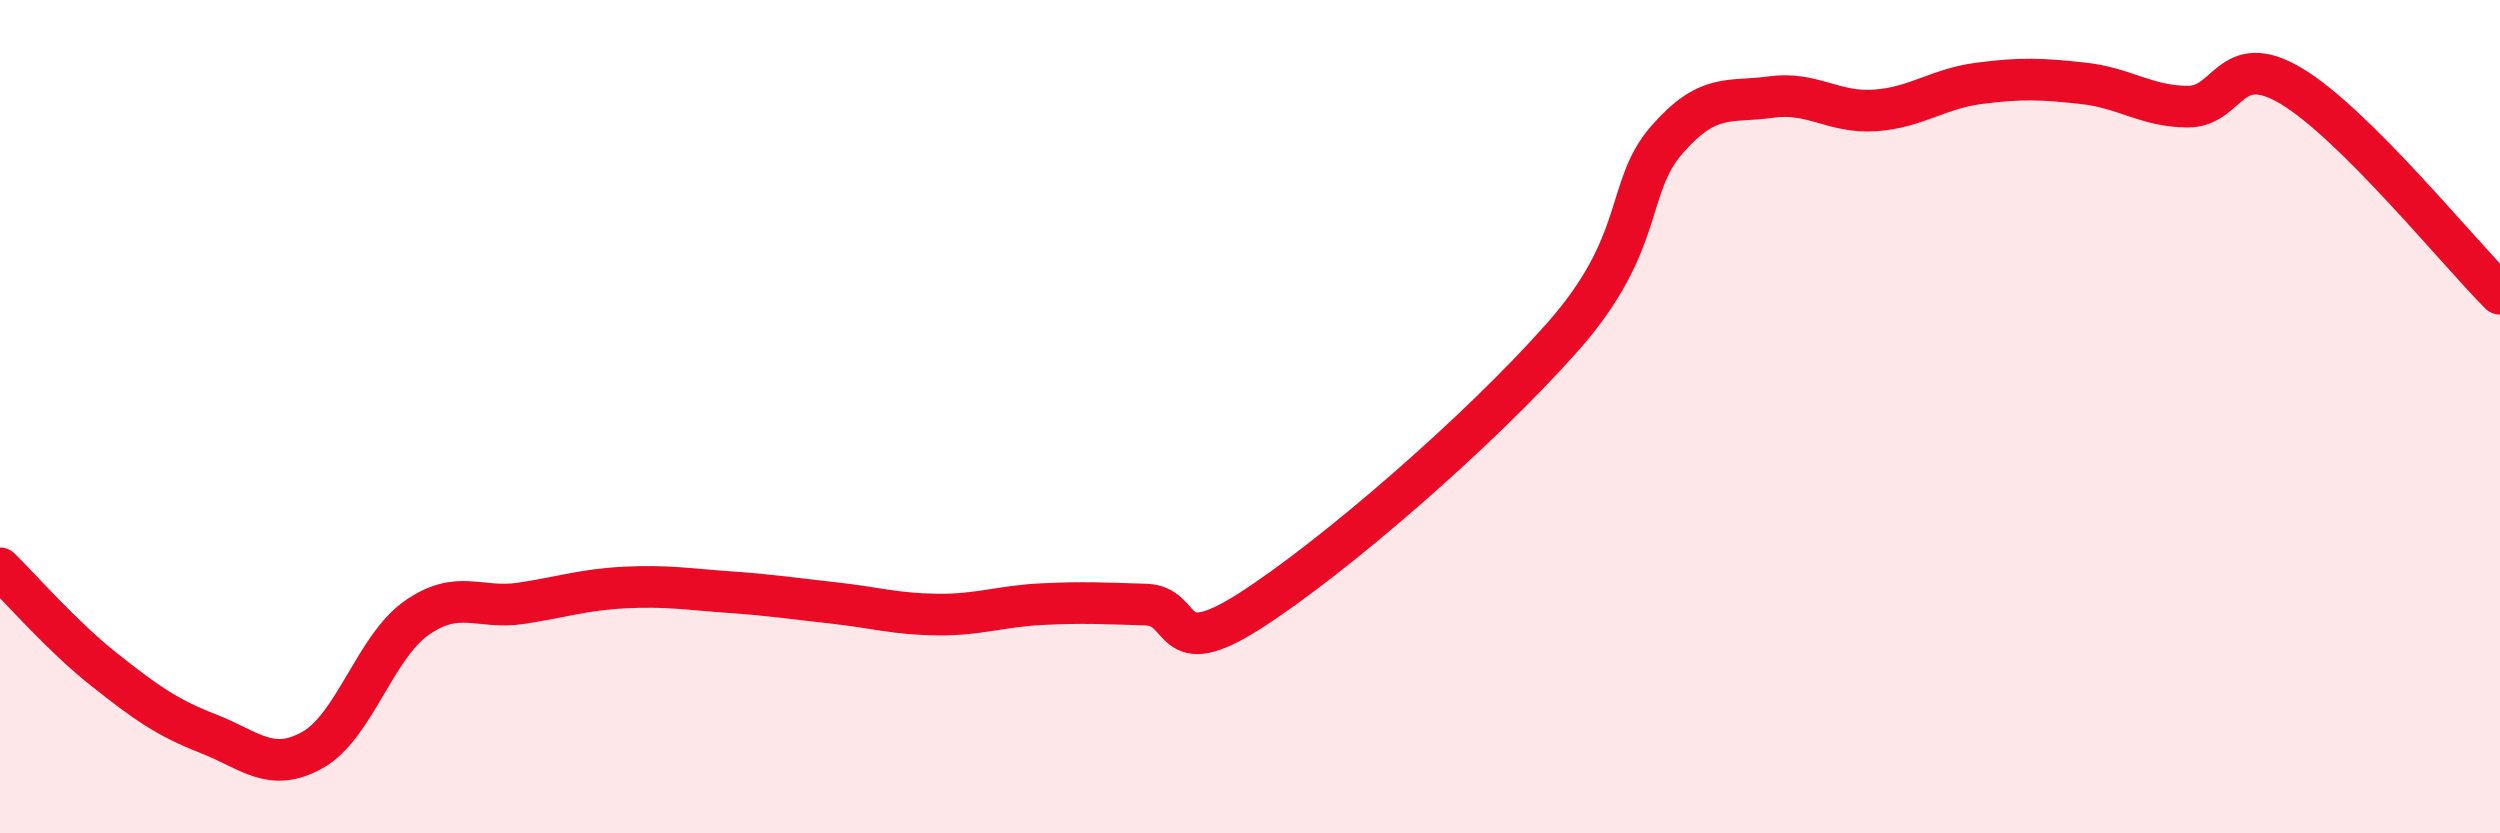
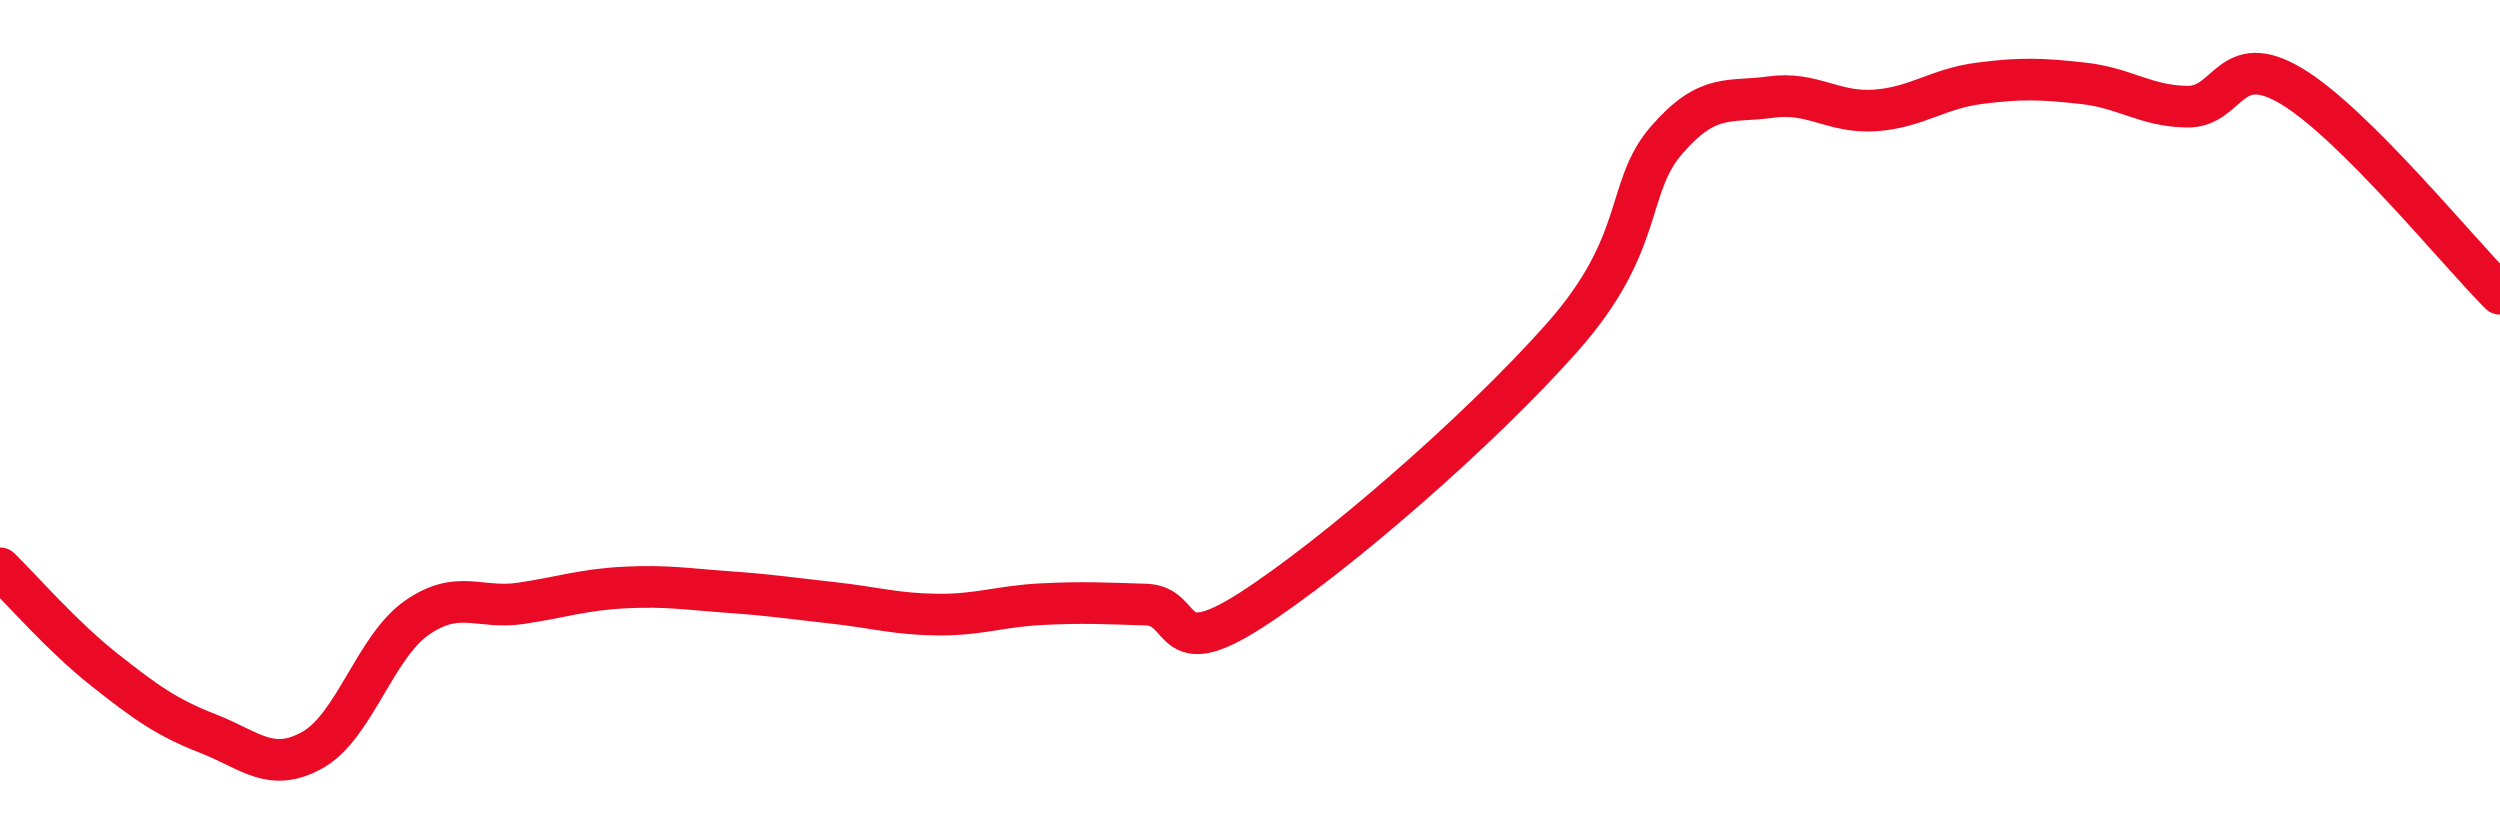
<svg xmlns="http://www.w3.org/2000/svg" width="60" height="20" viewBox="0 0 60 20">
-   <path d="M 0,13.64 C 0.5,14.13 1.5,15.28 2.5,16.07 C 3.5,16.86 4,17.22 5,17.61 C 6,18 6.5,18.56 7.5,18 C 8.5,17.44 9,15.53 10,14.83 C 11,14.13 11.5,14.63 12.5,14.48 C 13.5,14.33 14,14.15 15,14.1 C 16,14.05 16.5,14.14 17.5,14.21 C 18.5,14.28 19,14.36 20,14.47 C 21,14.58 21.5,14.74 22.5,14.75 C 23.5,14.76 24,14.55 25,14.5 C 26,14.45 26.5,14.48 27.5,14.51 C 28.5,14.54 28,15.94 30,14.66 C 32,13.38 35.5,10.35 37.5,8.09 C 39.5,5.83 39,4.51 40,3.36 C 41,2.21 41.5,2.47 42.5,2.33 C 43.5,2.19 44,2.72 45,2.65 C 46,2.58 46.5,2.13 47.5,2 C 48.5,1.87 49,1.89 50,2 C 51,2.11 51.5,2.55 52.5,2.56 C 53.5,2.57 53.5,1.17 55,2.07 C 56.5,2.97 59,6.05 60,7.05L60 20L0 20Z" fill="#EB0A25" opacity="0.1" stroke-linecap="round" stroke-linejoin="round" />
  <path d="M 0,13.64 C 0.5,14.13 1.5,15.28 2.5,16.07 C 3.5,16.86 4,17.22 5,17.61 C 6,18 6.5,18.56 7.5,18 C 8.5,17.44 9,15.53 10,14.83 C 11,14.13 11.5,14.63 12.5,14.48 C 13.5,14.33 14,14.15 15,14.1 C 16,14.05 16.5,14.14 17.5,14.21 C 18.5,14.28 19,14.36 20,14.47 C 21,14.58 21.5,14.74 22.5,14.75 C 23.5,14.76 24,14.55 25,14.5 C 26,14.45 26.5,14.48 27.5,14.51 C 28.5,14.54 28,15.94 30,14.66 C 32,13.38 35.5,10.35 37.5,8.09 C 39.5,5.83 39,4.51 40,3.36 C 41,2.21 41.5,2.47 42.5,2.33 C 43.5,2.19 44,2.72 45,2.65 C 46,2.58 46.5,2.13 47.5,2 C 48.5,1.87 49,1.89 50,2 C 51,2.11 51.5,2.55 52.5,2.56 C 53.5,2.57 53.5,1.17 55,2.07 C 56.5,2.97 59,6.05 60,7.05" stroke="#EB0A25" stroke-width="1" fill="none" stroke-linecap="round" stroke-linejoin="round" />
</svg>